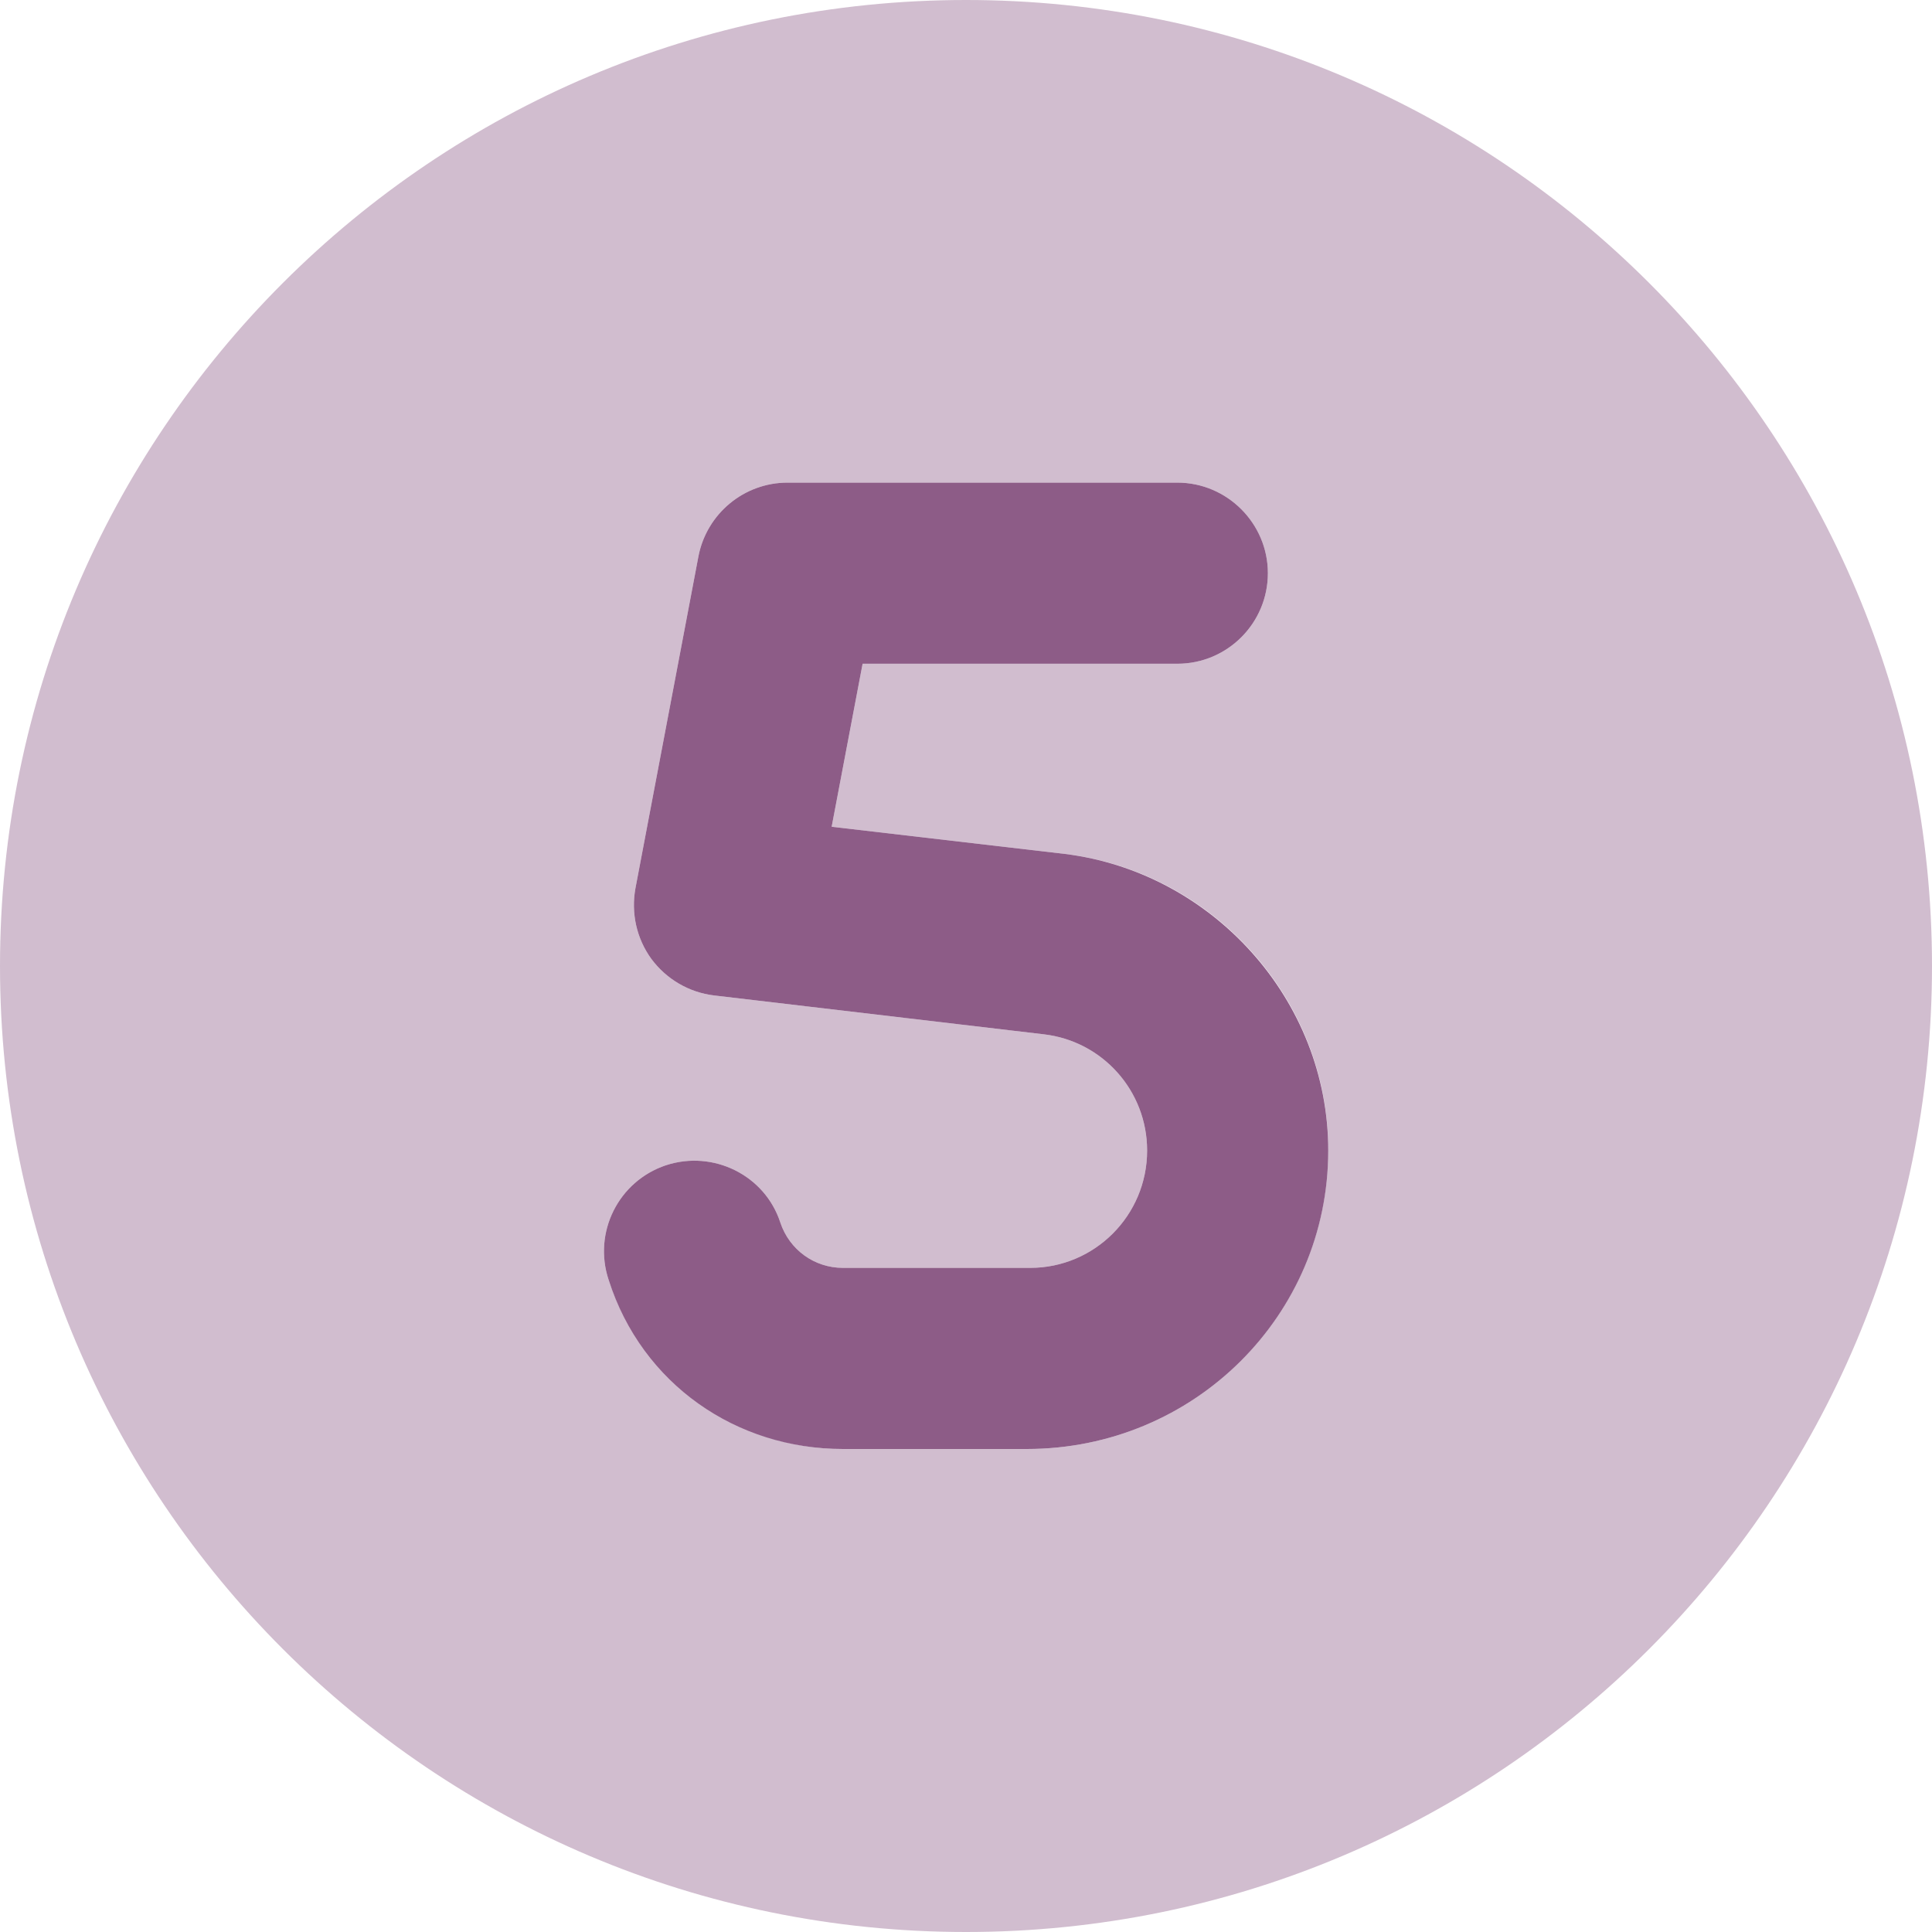
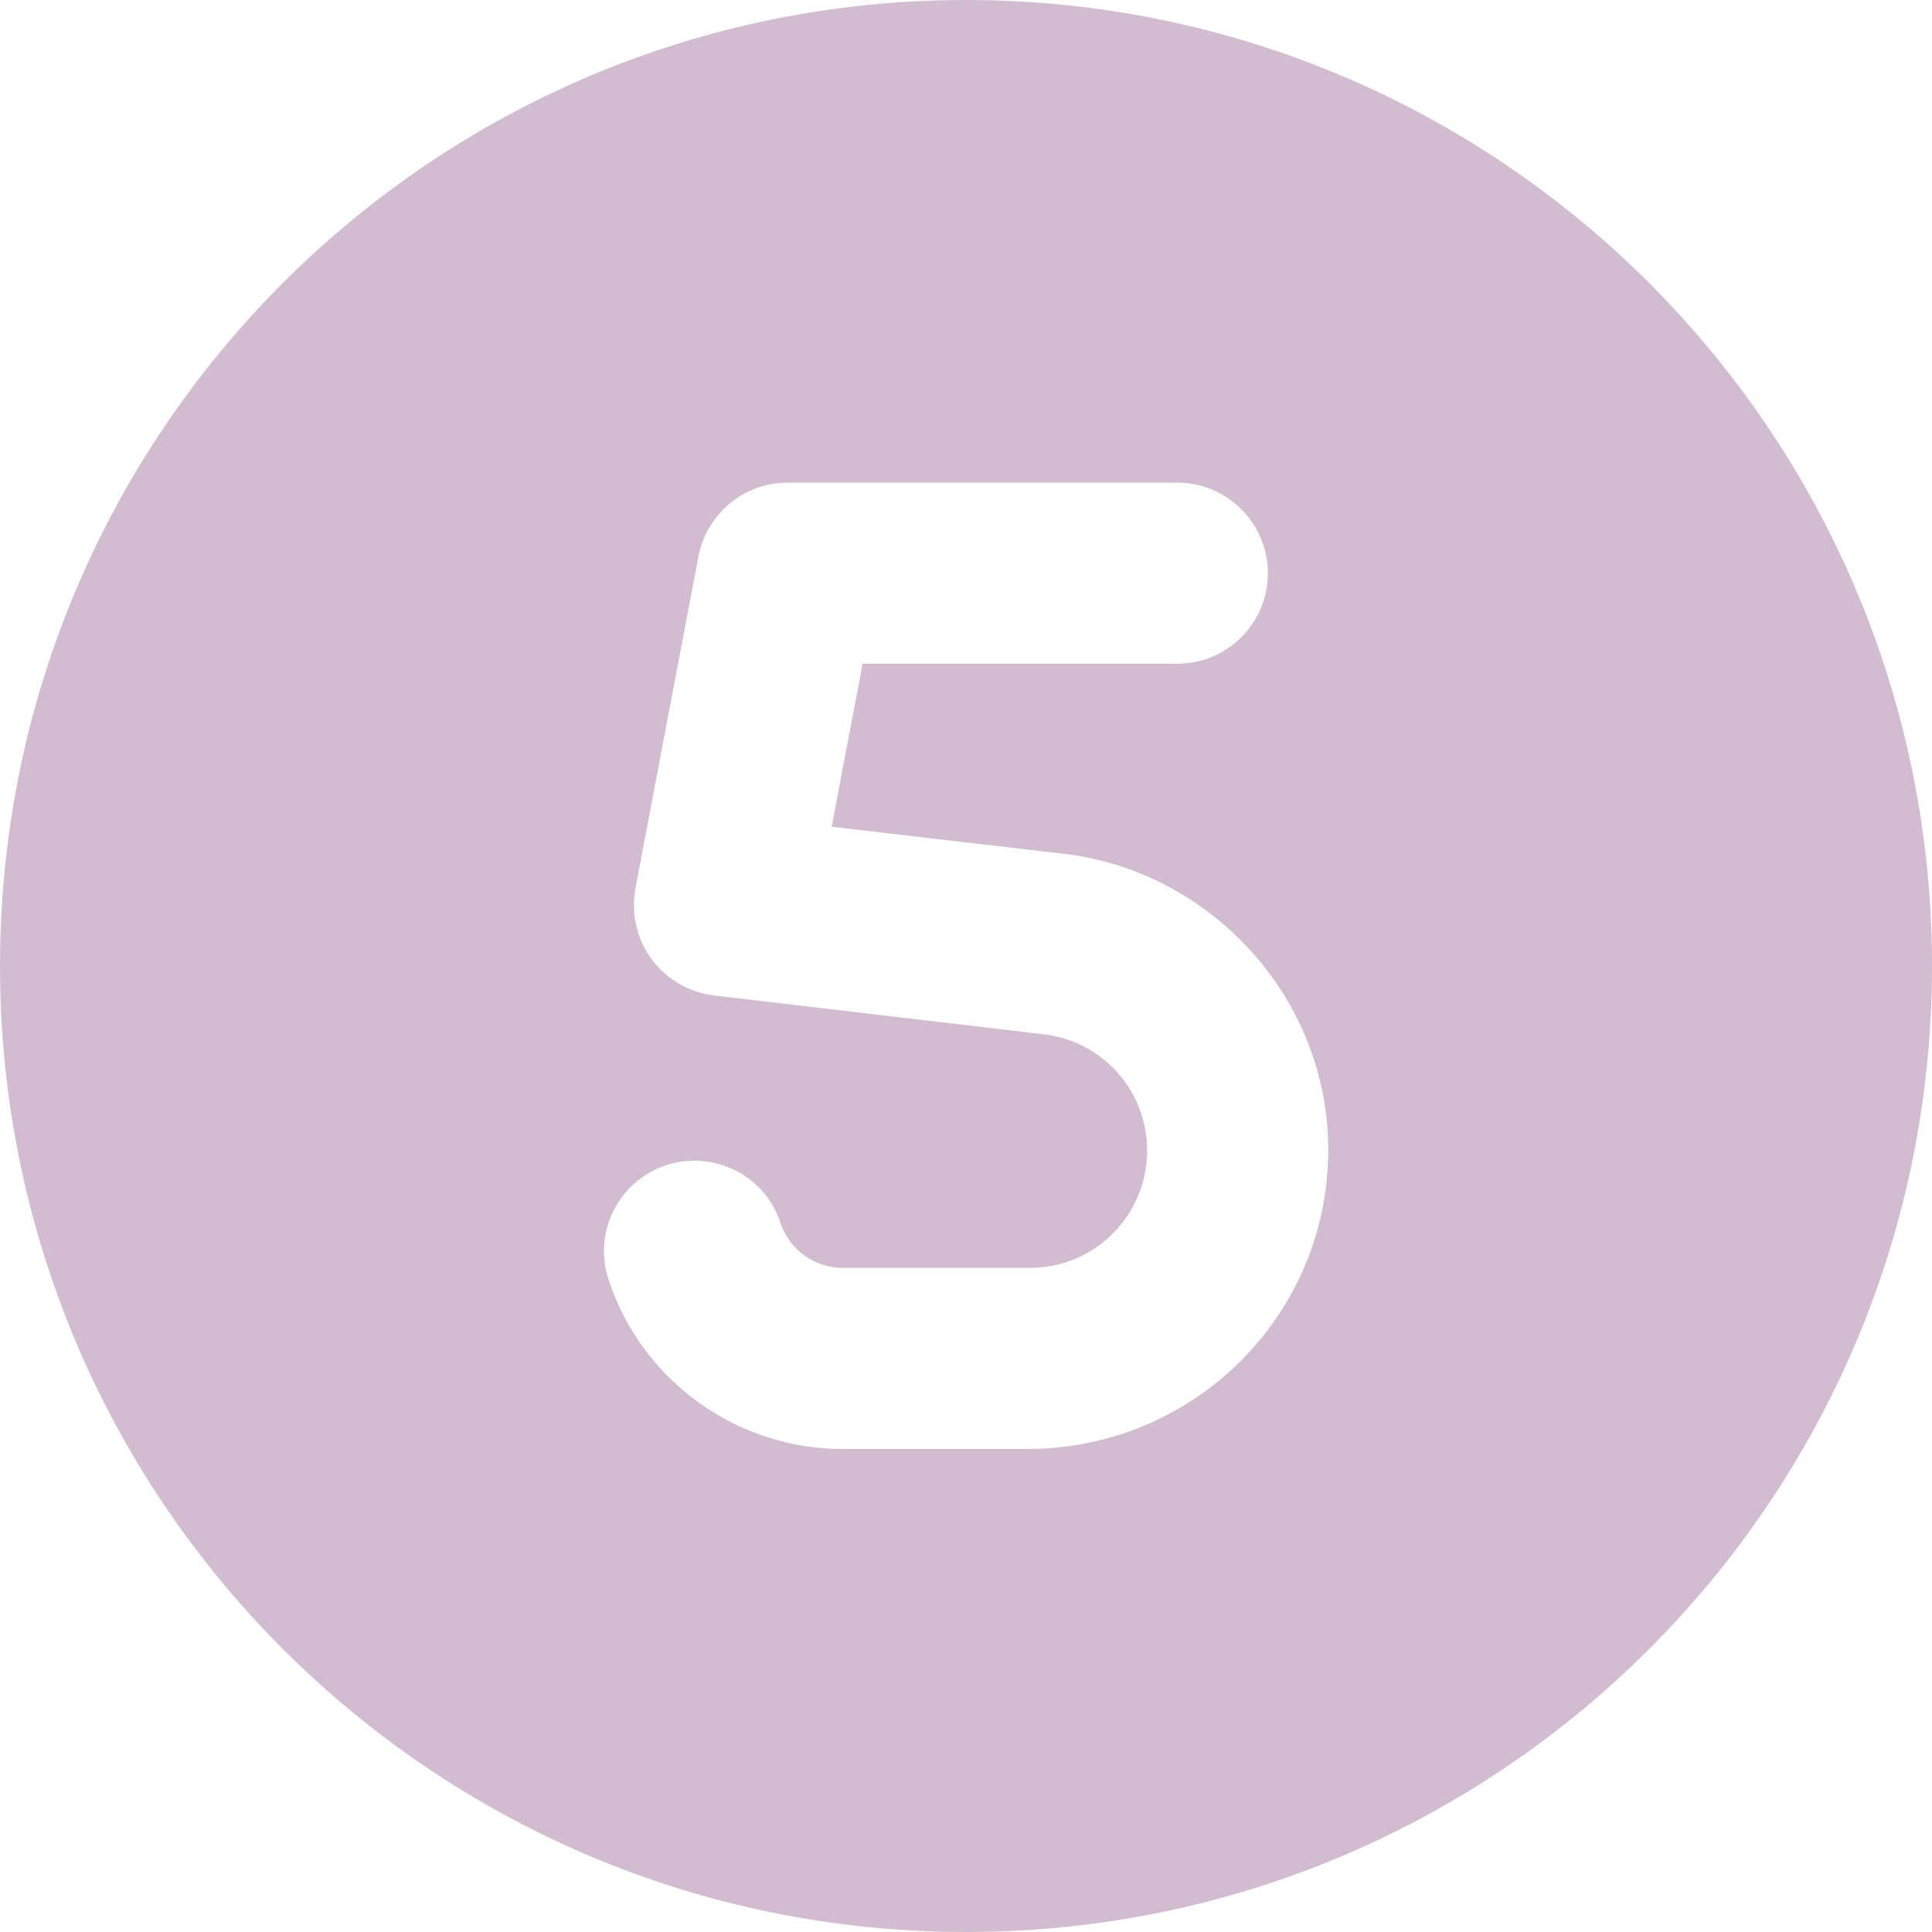
<svg xmlns="http://www.w3.org/2000/svg" version="1.1" id="Layer_1" x="0px" y="0px" viewBox="0 0 512 512" style="enable-background:new 0 0 512 512;" xml:space="preserve">
  <style type="text/css">
	.st0{fill:#8D5C87;}
	.st1{opacity:0.4;fill:#8D5C87;enable-background:new    ;}
</style>
-   <path class="st0" d="M352,304.9c0,43.6-35.5,79.1-79.9,79.1h-48.7c-28.2,0-53.2-17.1-62.1-44.8c-4.2-12.6,2.6-26.2,15.2-30.4  c12.5-4.1,26.2,2.6,30.3,15.2c2.4,7.2,9,12,16.6,12H273c17.1,0,31-13.9,31-31.1c0-15.8-11.8-29-27.4-30.8l-87.4-10.3  c-6.6-0.8-12.6-4.3-16.6-9.7c-3.9-5.4-5.4-12.1-4.2-18.7l16.7-88c2.2-11.3,12.1-19.5,23.6-19.5H312c13.2,0,24,10.8,24,24  s-10.7,24-24,24h-83.4l-8.2,43.2l61.8,7.2C321.1,231.1,352,264.8,352,304.9z" />
  <path class="st1" d="M256,0C114.6,0,0,114.6,0,256s114.6,256,256,256s256-114.6,256-256S397.4,0,256,0z M272.1,384h-48.7  c-28.2,0-53.2-18-62.1-44.8c-4.2-12.6,2.6-26.2,15.2-30.4c12.5-4.1,26.2,2.6,30.3,15.2c2.4,7.2,9,12,16.6,12H273  c17.1,0,31-13.9,31-31.1c0-15.8-11.8-29-27.4-30.8l-87.4-10.3c-6.6-0.8-12.6-4.3-16.6-9.7c-3.9-5.4-5.4-12.1-4.2-18.7l16.7-88  c2.2-11.3,12.1-19.5,23.6-19.5H312c13.2,0,24,10.8,24,24s-10.7,24-24,24h-83.4l-8.2,43.2l61.8,7.2c38.9,4.7,69.8,38.3,69.8,78.4  C352,348.5,316.5,384,272.1,384z" />
</svg>